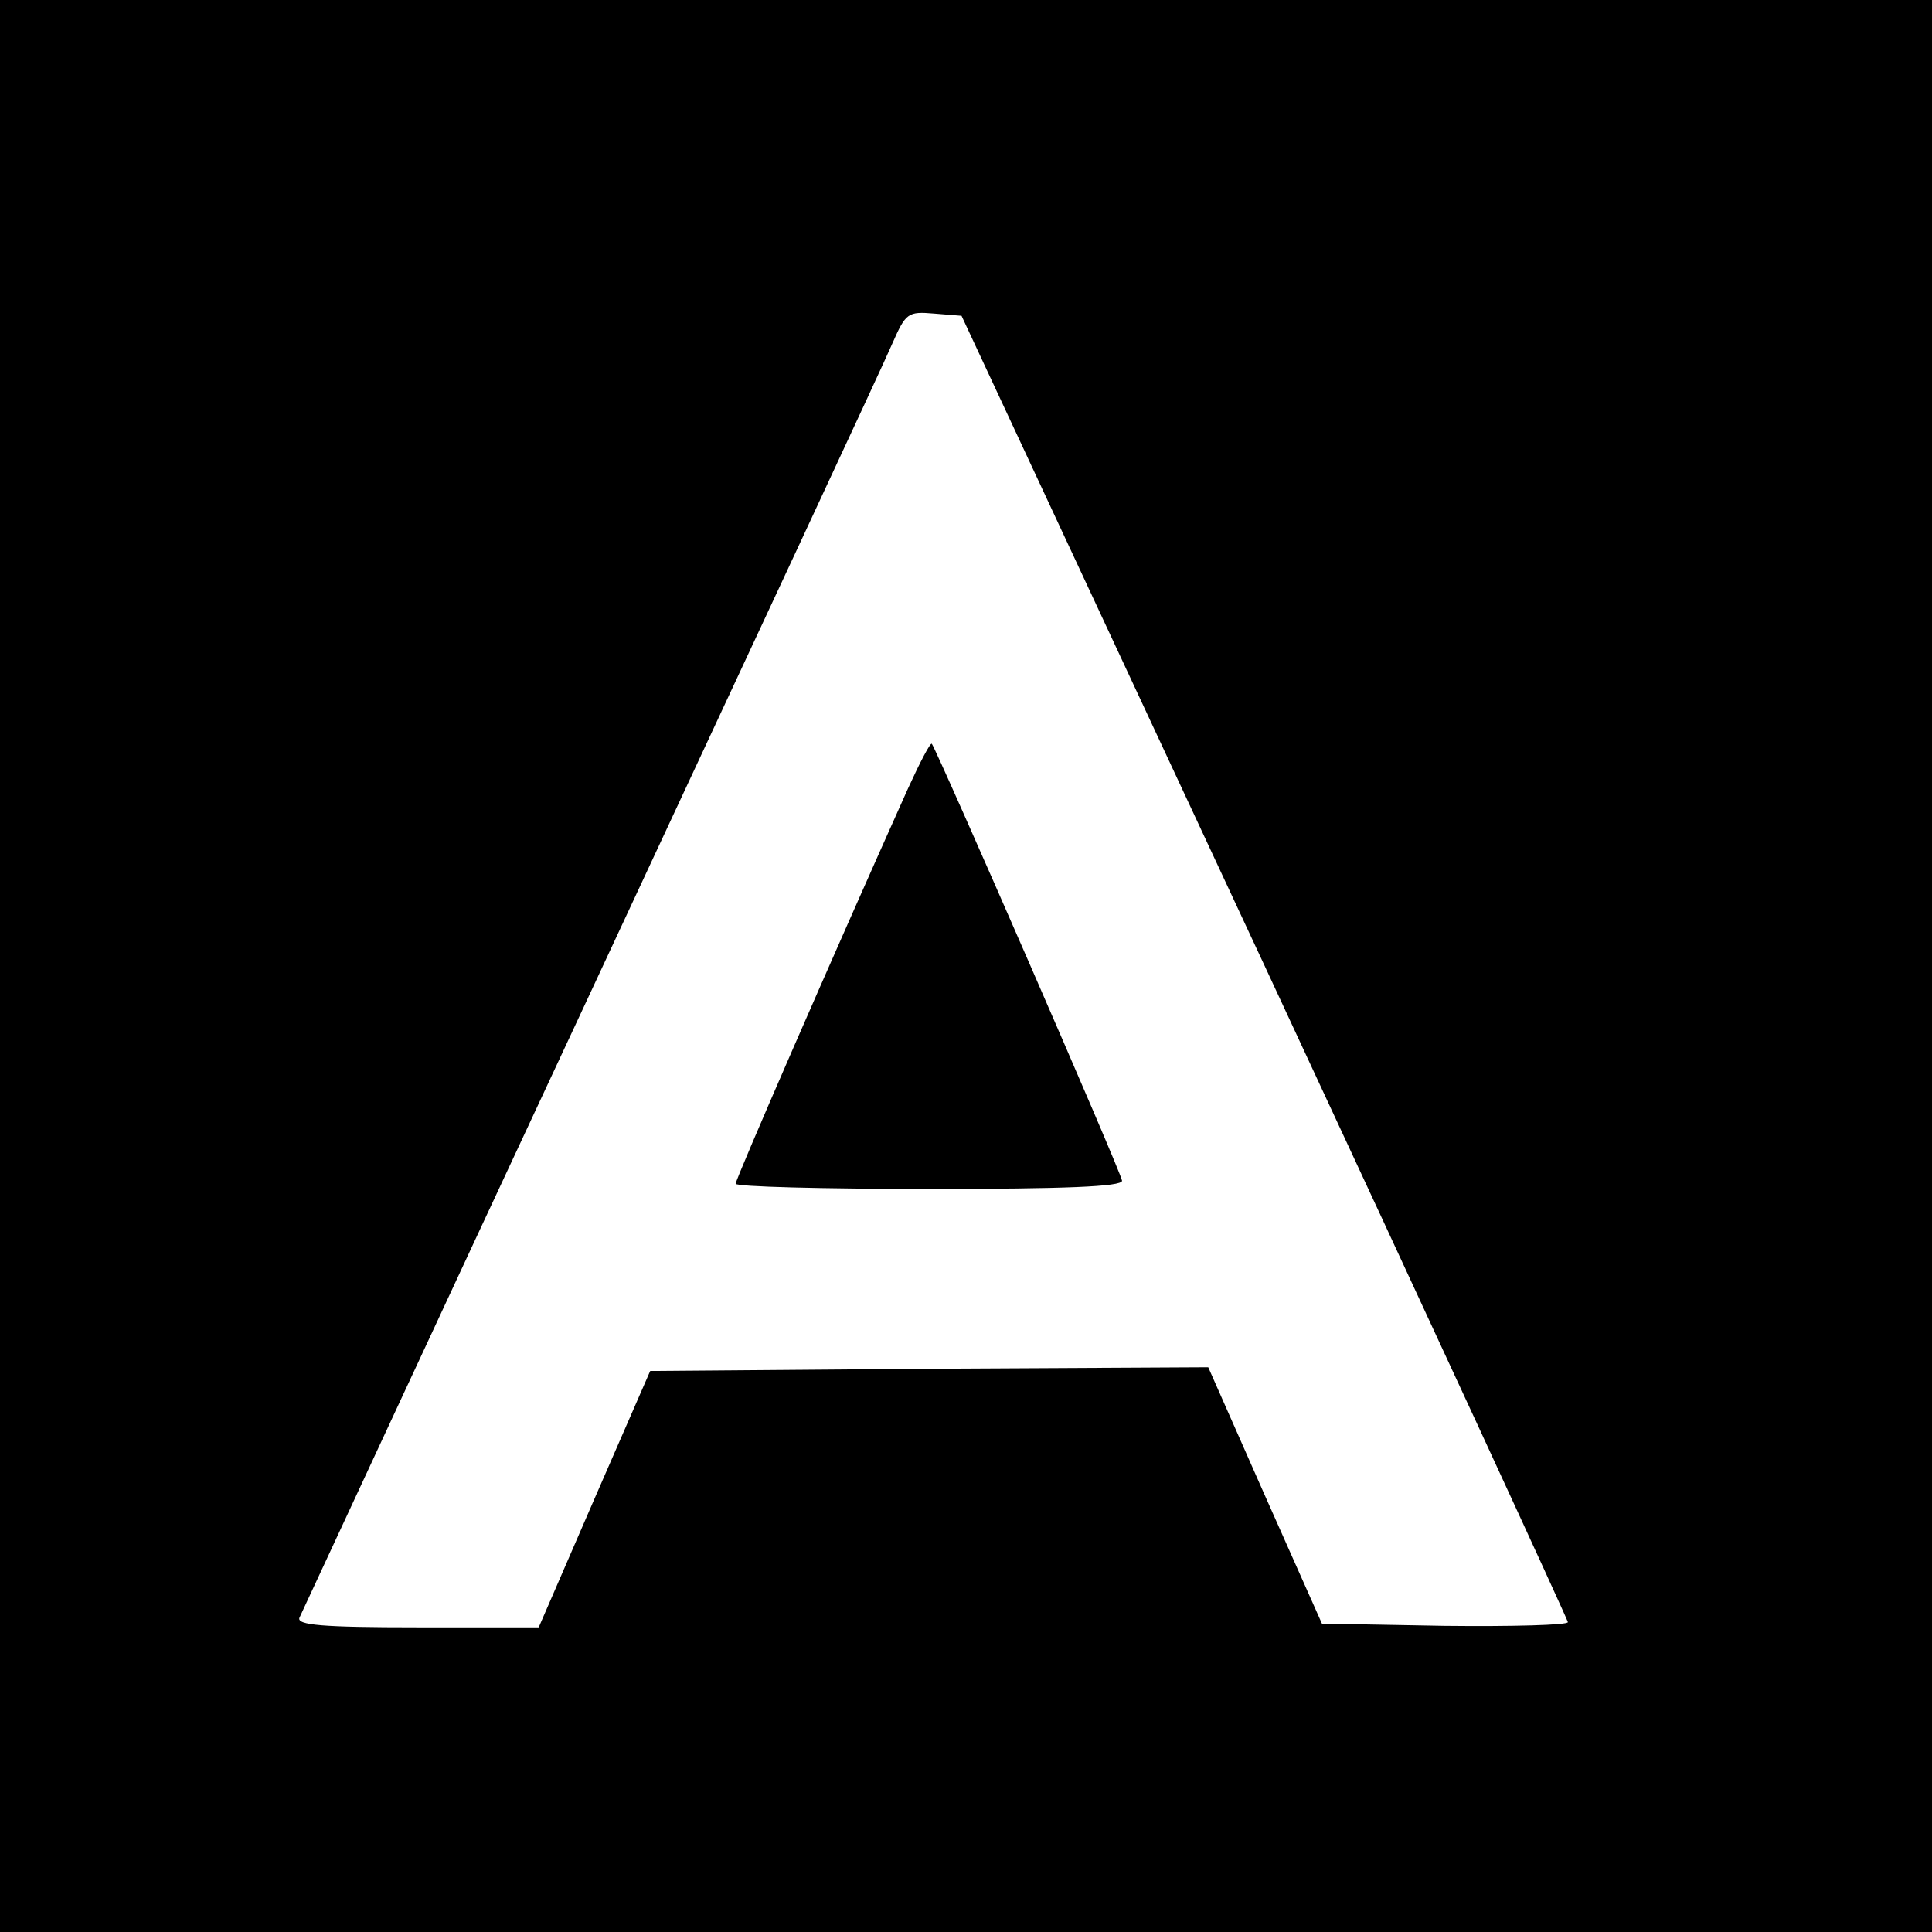
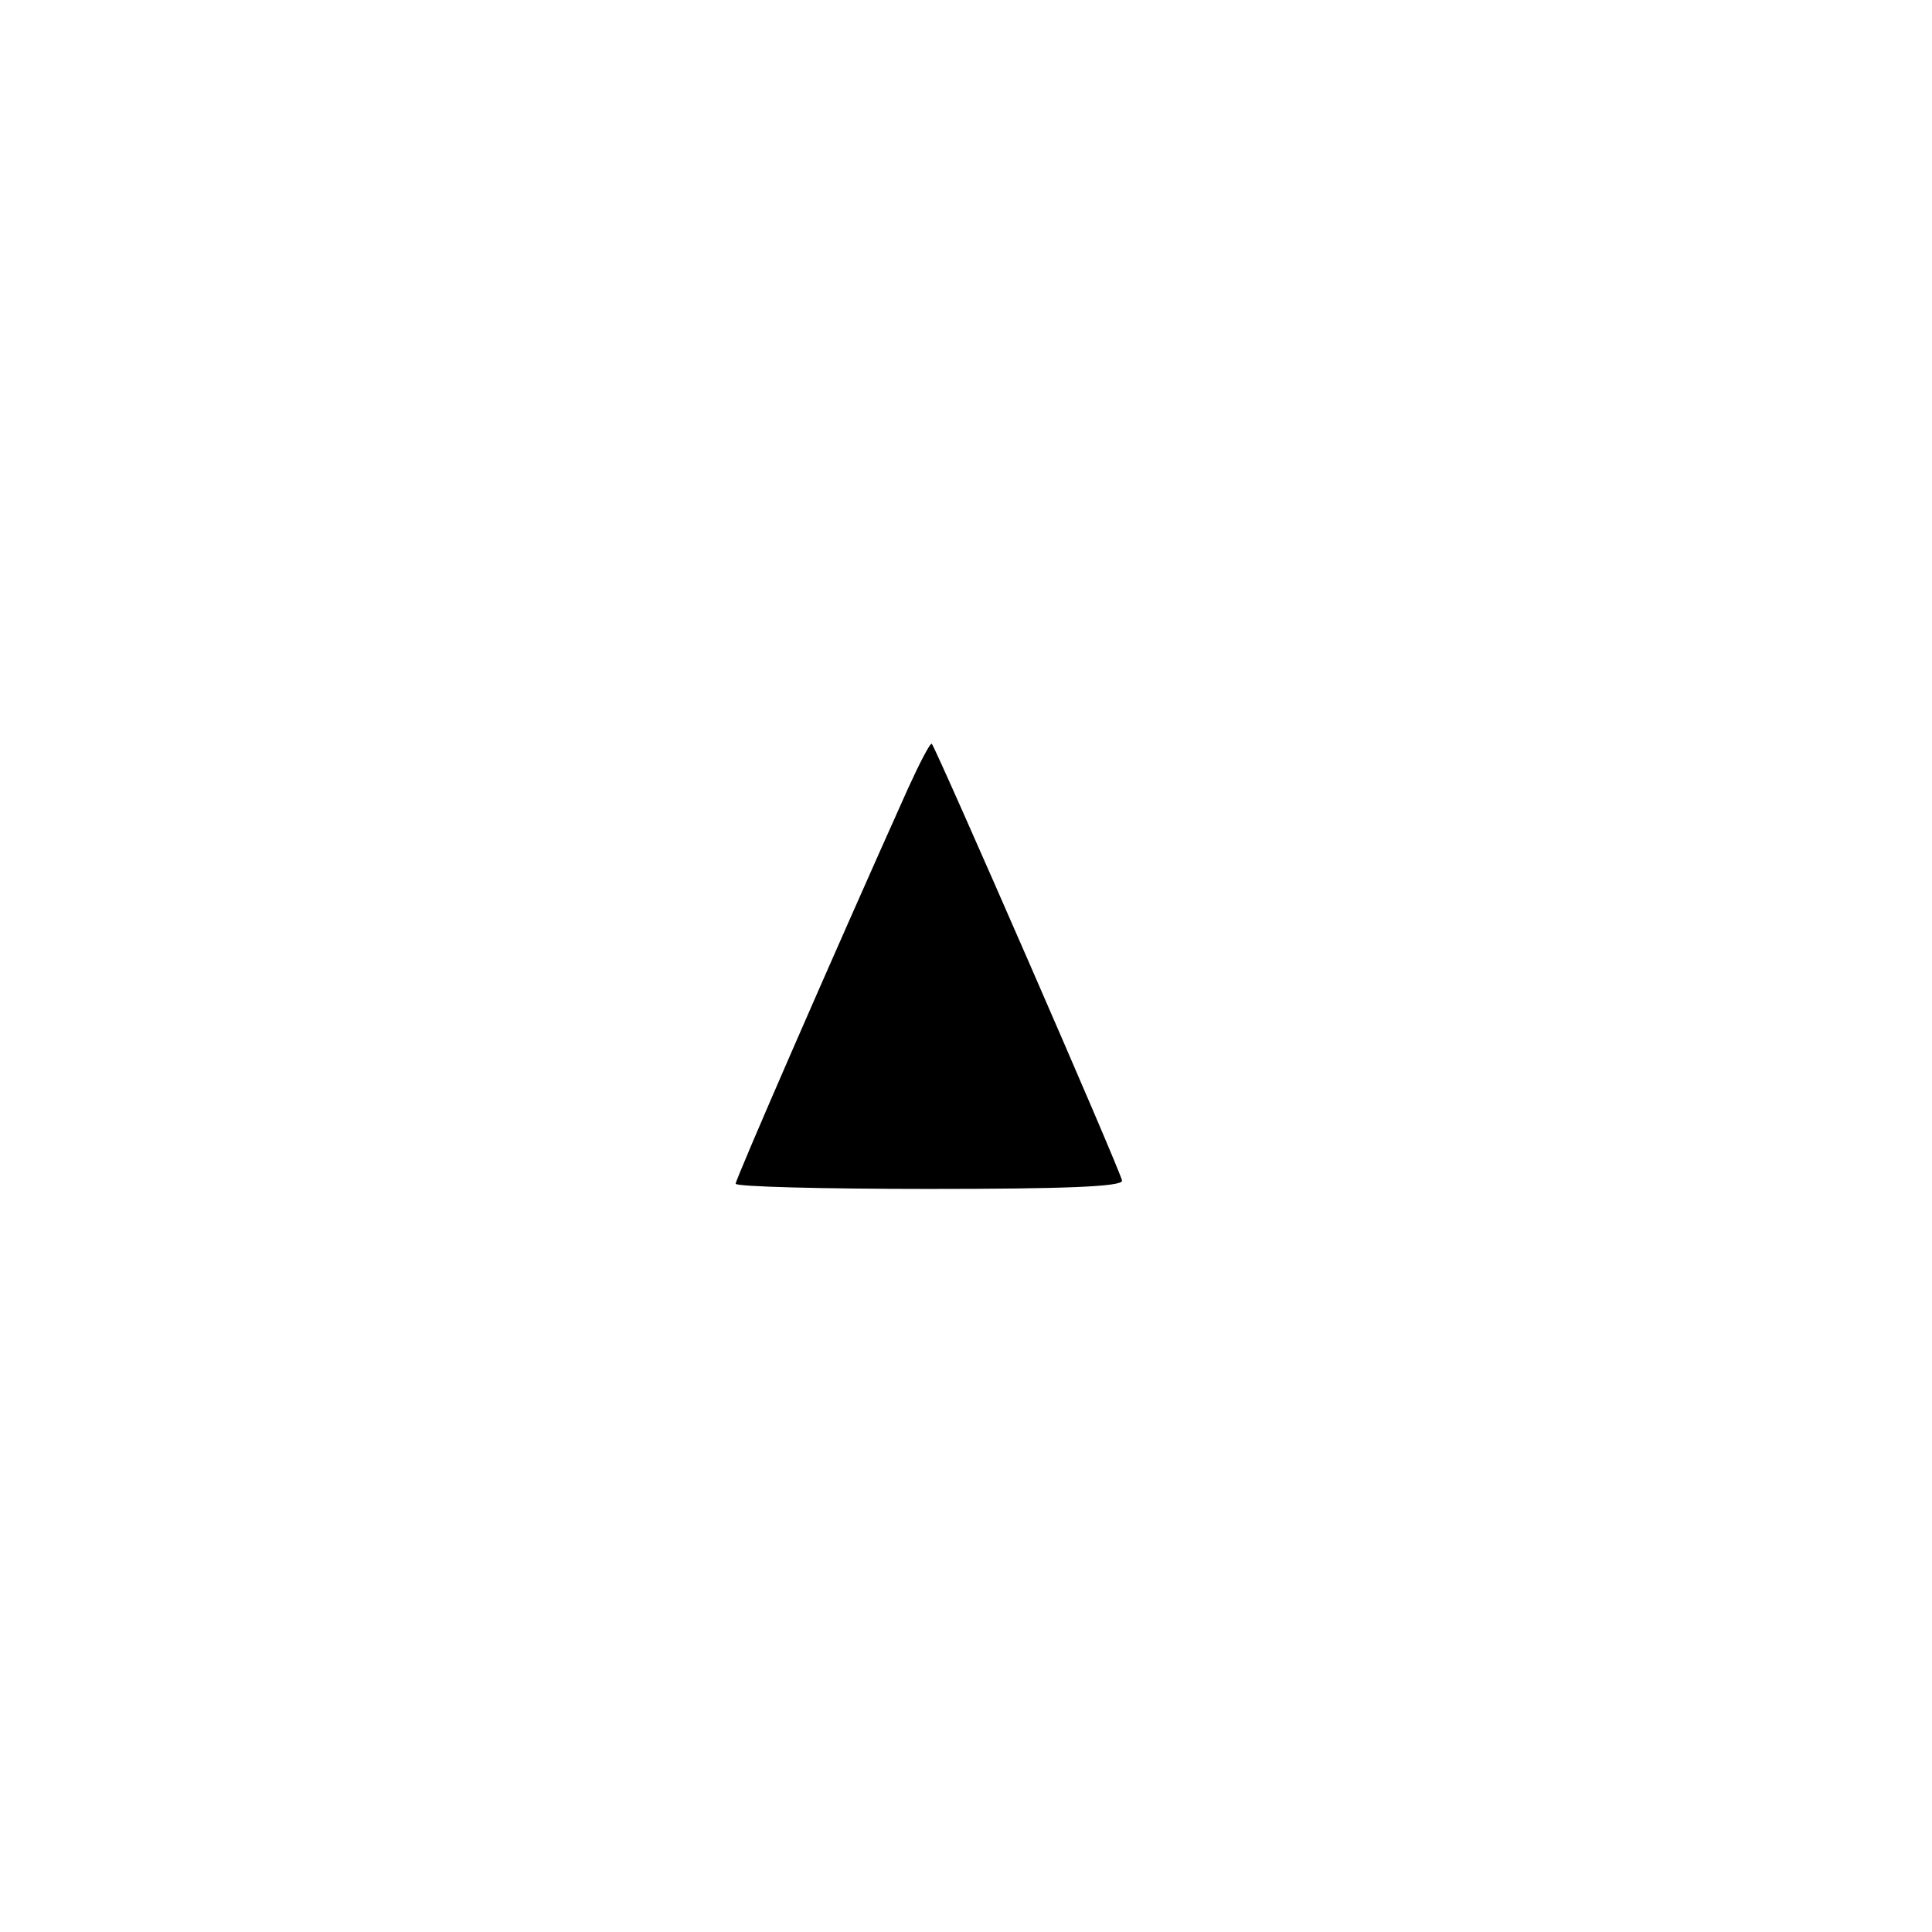
<svg xmlns="http://www.w3.org/2000/svg" version="1.0" width="260pt" height="260pt" viewBox="0 0 260 260" preserveAspectRatio="xMidYMid meet">
  <g transform="translate(0,260) scale(0.1,-0.1)" fill="#000000" stroke="none">
-     <path d="M0 1300 l0 -1300 1300 0 1300 0 0 1300 0 1300 -1300 0 -1300 0 0 -1300z m1702 0 c224 -481 407 -878 408 -883 0 -4 -75 -6 -166 -5 l-165 3 -77 173 -76 172 -376 -2 -375 -3 -75 -172 -75 -173 -164 0 c-127 0 -162 3 -158 13 3 6 179 386 392 842 213 457 396 849 406 873 18 41 21 43 56 40 l37 -3 408 -875z" />
    <path d="M1222 1539 c-105 -234 -232 -526 -232 -532 0 -4 117 -7 260 -7 182 0 260 3 260 11 0 9 -248 577 -256 588 -2 2 -16 -25 -32 -60z" />
  </g>
</svg>